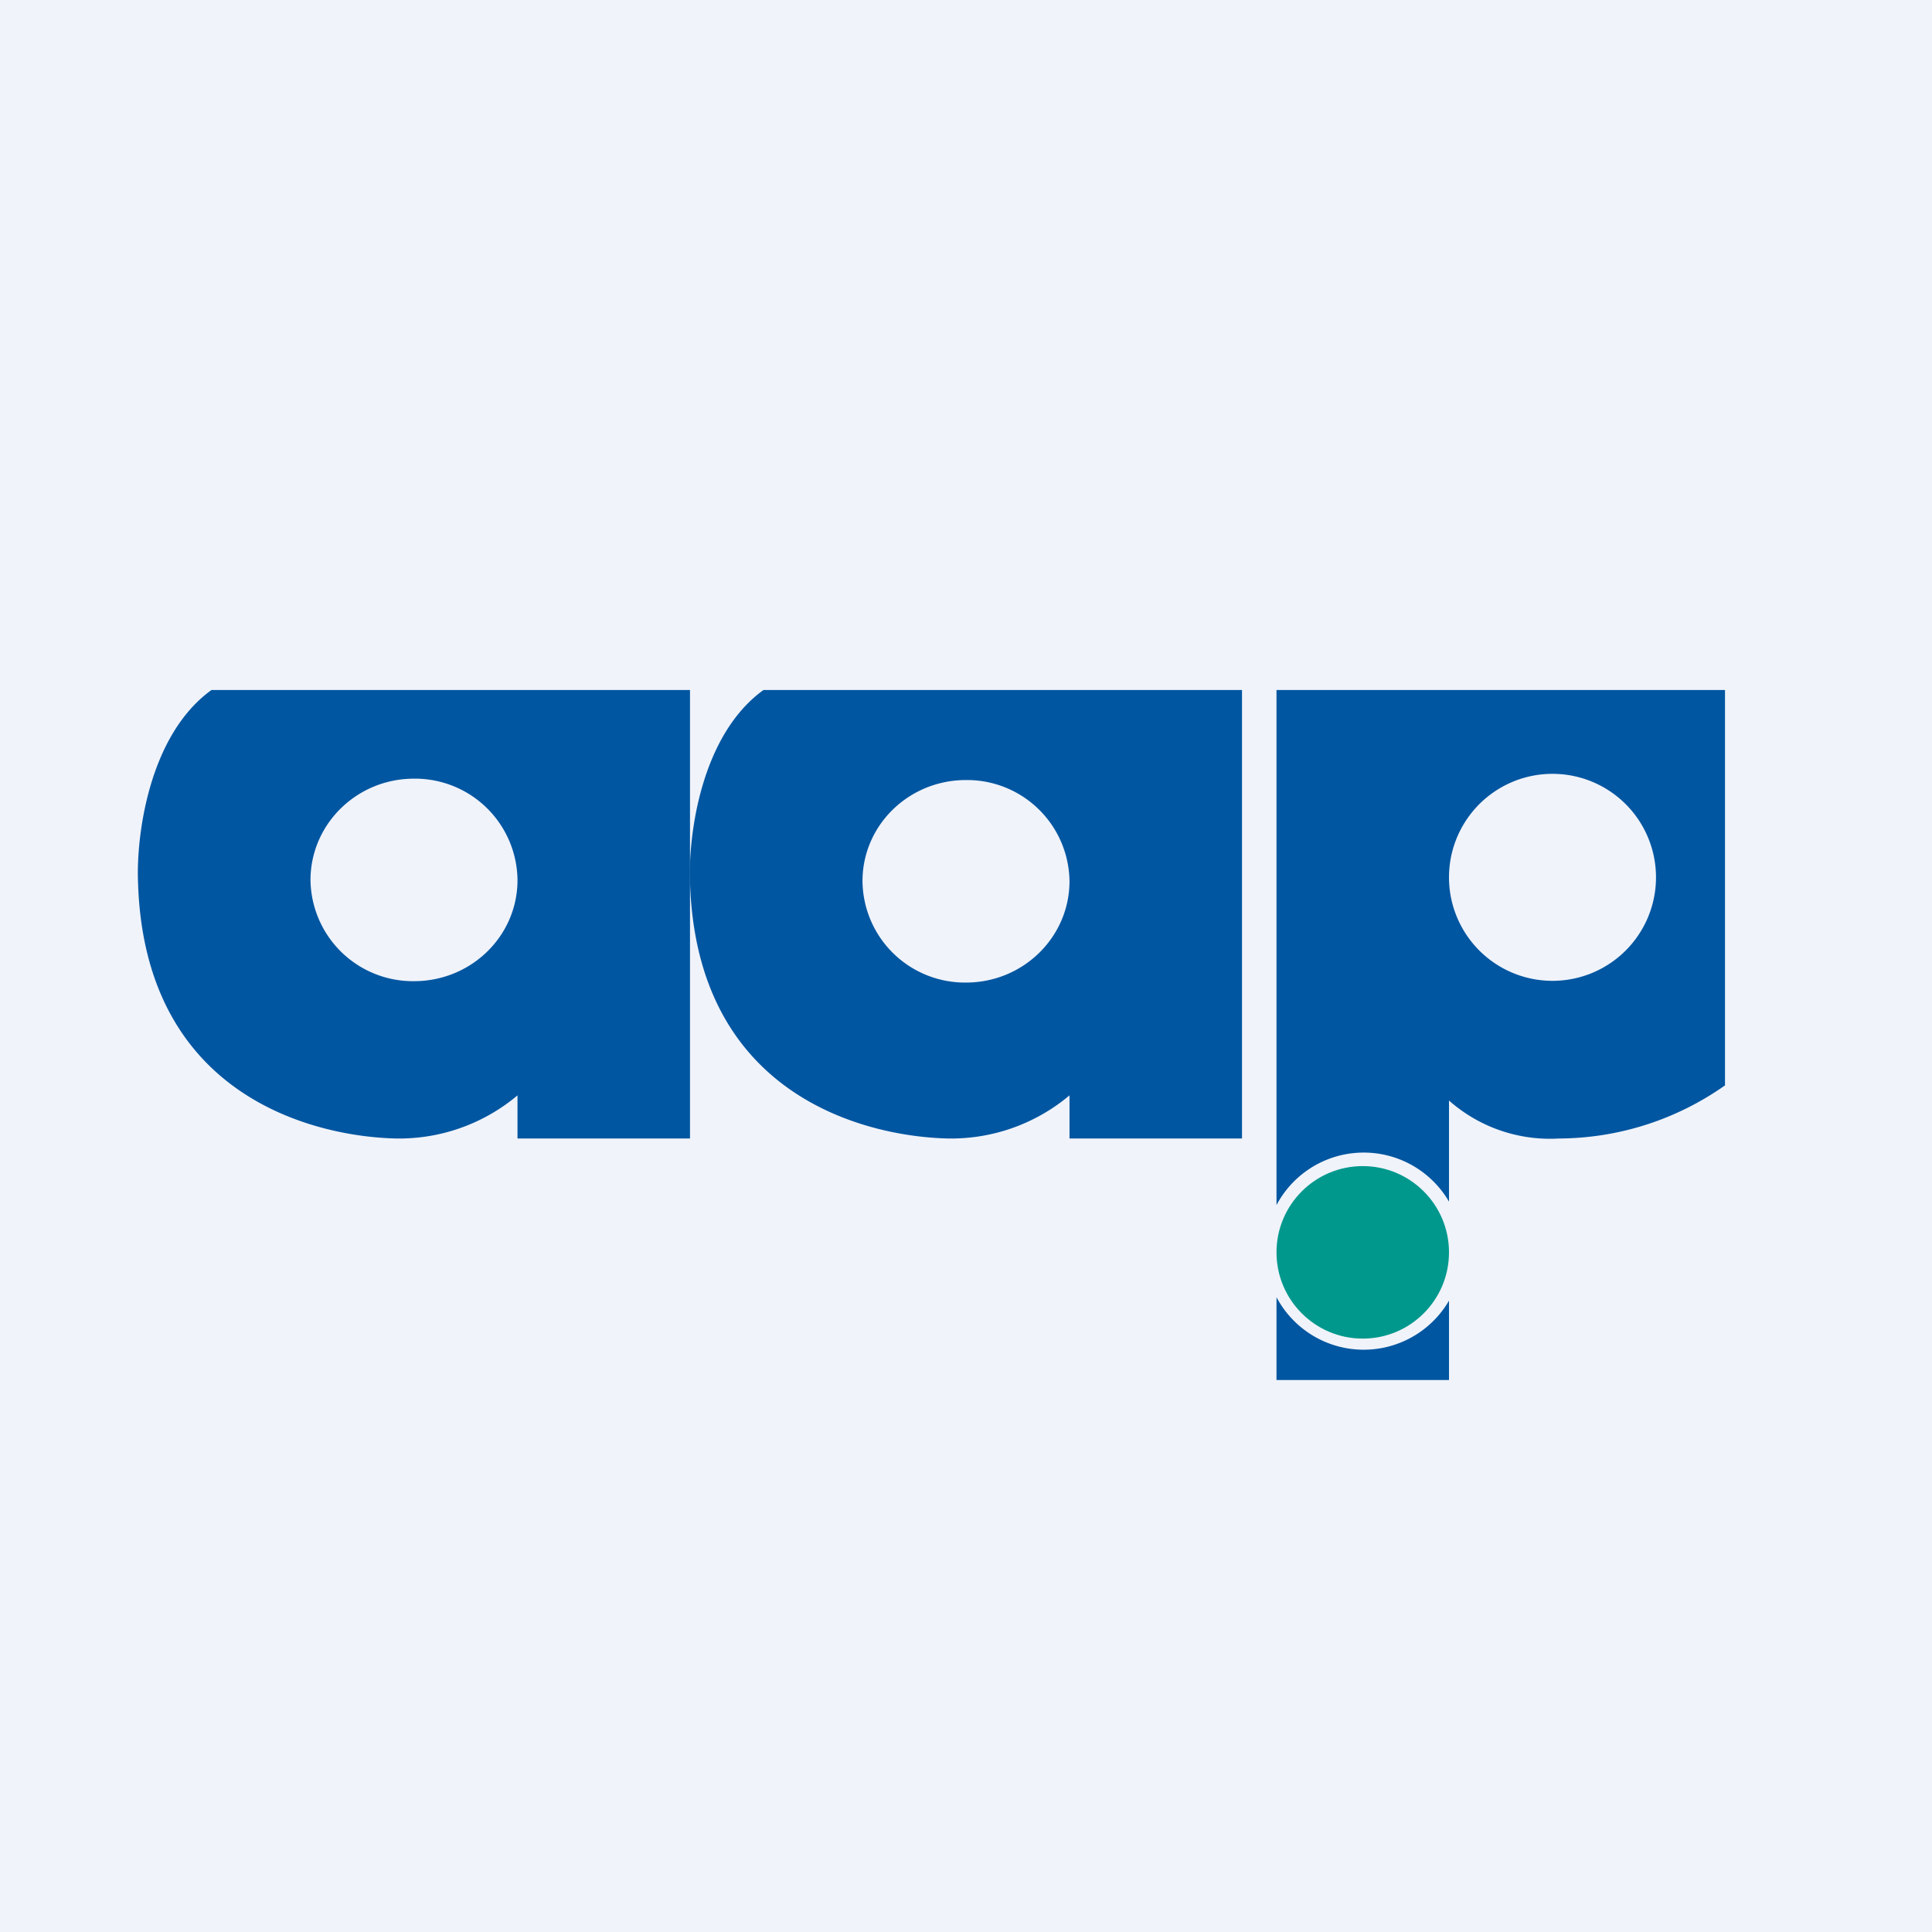
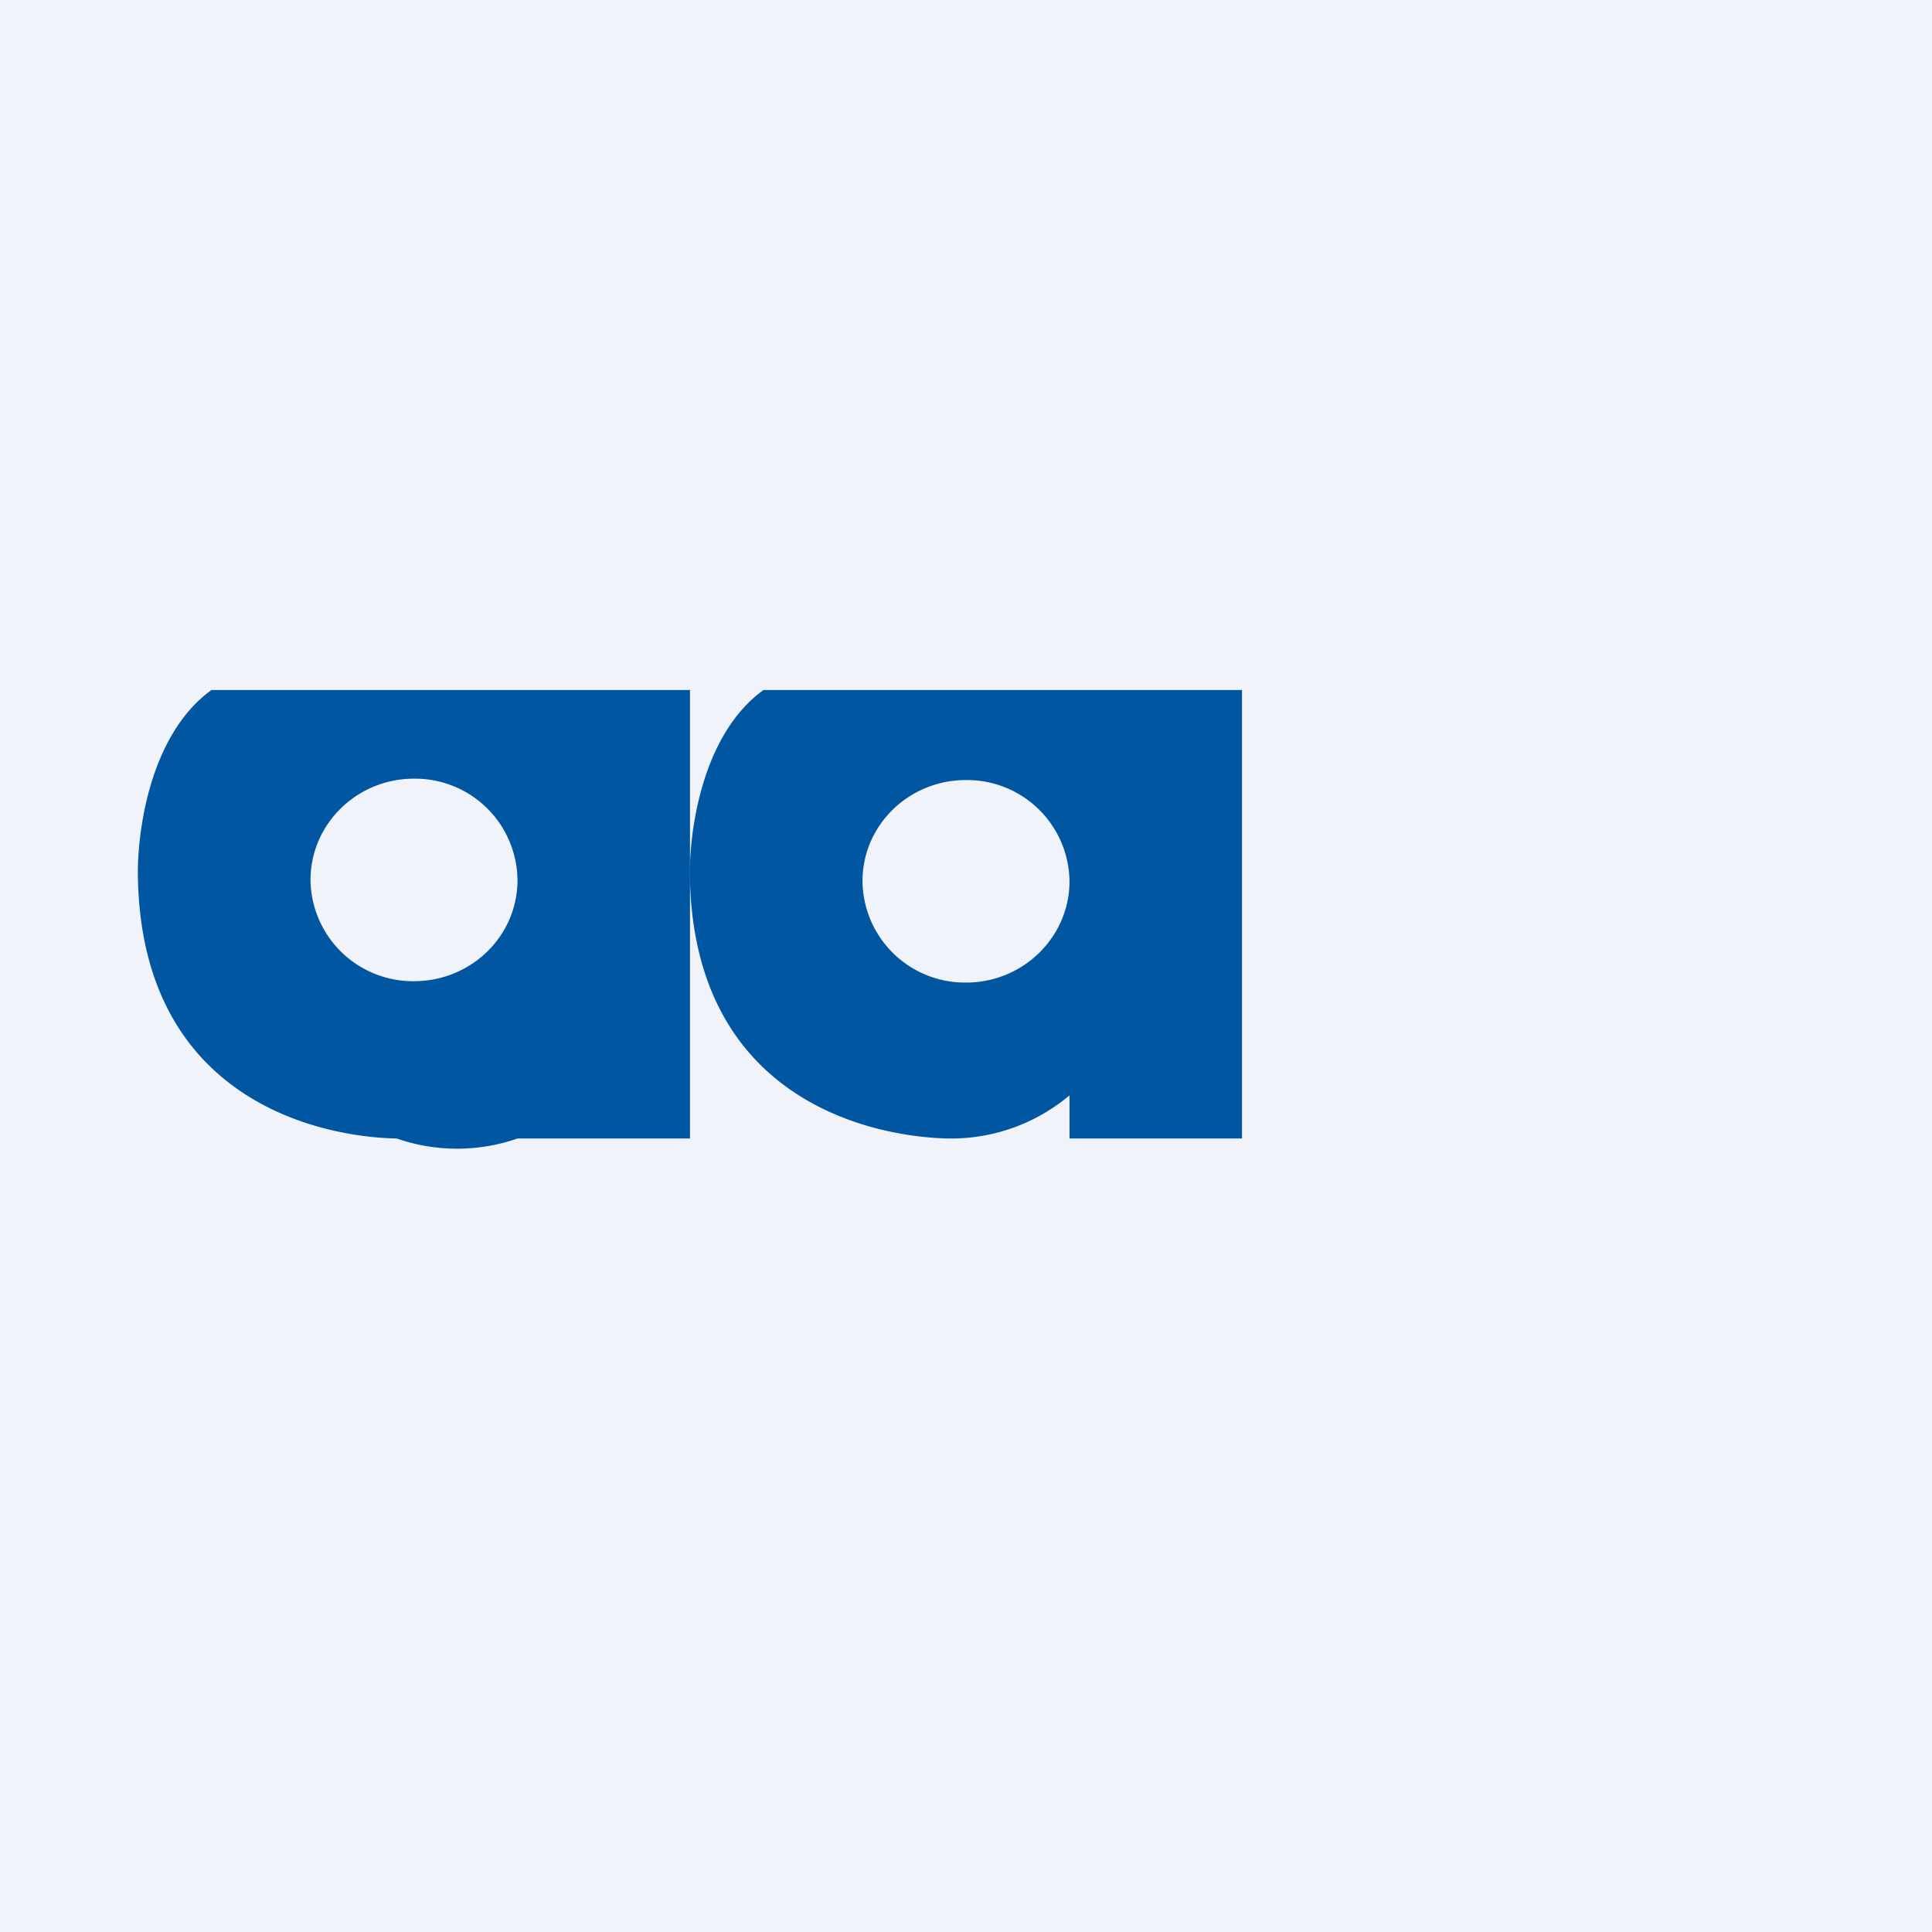
<svg xmlns="http://www.w3.org/2000/svg" width="56" height="56" viewBox="0 0 56 56">
  <path fill="#F0F3FA" d="M0 0h56v56H0z" />
-   <path d="M20 20v13h-5v-1.25A5.33 5.33 0 0 1 11.5 33c-2.18-.04-7.32-1.08-7.5-7.45-.05-1.3.3-4.23 2.13-5.55H20Zm-8 8.44c1.66 0 3-1.31 3-2.93a2.97 2.97 0 0 0-3-2.94c-1.66 0-3 1.32-3 2.94a2.97 2.97 0 0 0 3 2.93Z" fill="#0156A1" />
+   <path d="M20 20v13h-5A5.33 5.33 0 0 1 11.5 33c-2.18-.04-7.32-1.08-7.5-7.45-.05-1.3.3-4.23 2.13-5.55H20Zm-8 8.44c1.66 0 3-1.31 3-2.93a2.97 2.97 0 0 0-3-2.94c-1.66 0-3 1.32-3 2.94a2.97 2.97 0 0 0 3 2.93Z" fill="#0156A1" />
  <path d="M36 20v13h-5v-1.25A5.33 5.33 0 0 1 27.5 33c-2.18-.04-7.32-1.08-7.5-7.45-.05-1.3.3-4.23 2.13-5.55H36Zm-8 8.48c1.66 0 3-1.32 3-2.94a2.97 2.97 0 0 0-3-2.93c-1.66 0-3 1.31-3 2.93a2.97 2.97 0 0 0 3 2.94Z" fill="#0156A1" />
-   <path fill-rule="evenodd" d="M37 20h13v11.46A8.4 8.4 0 0 1 45.19 33 4.42 4.42 0 0 1 42 31.9v2.93a2.86 2.86 0 0 0-5 .1V20Zm0 17.6V40h5v-2.3a2.86 2.86 0 0 1-5-.1Zm8-9.17a3 3 0 1 1 0-6 3 3 0 0 1 0 6Z" fill="#0156A1" />
-   <circle cx="39.5" cy="36.3" r="2.5" fill="#00988D" />
</svg>